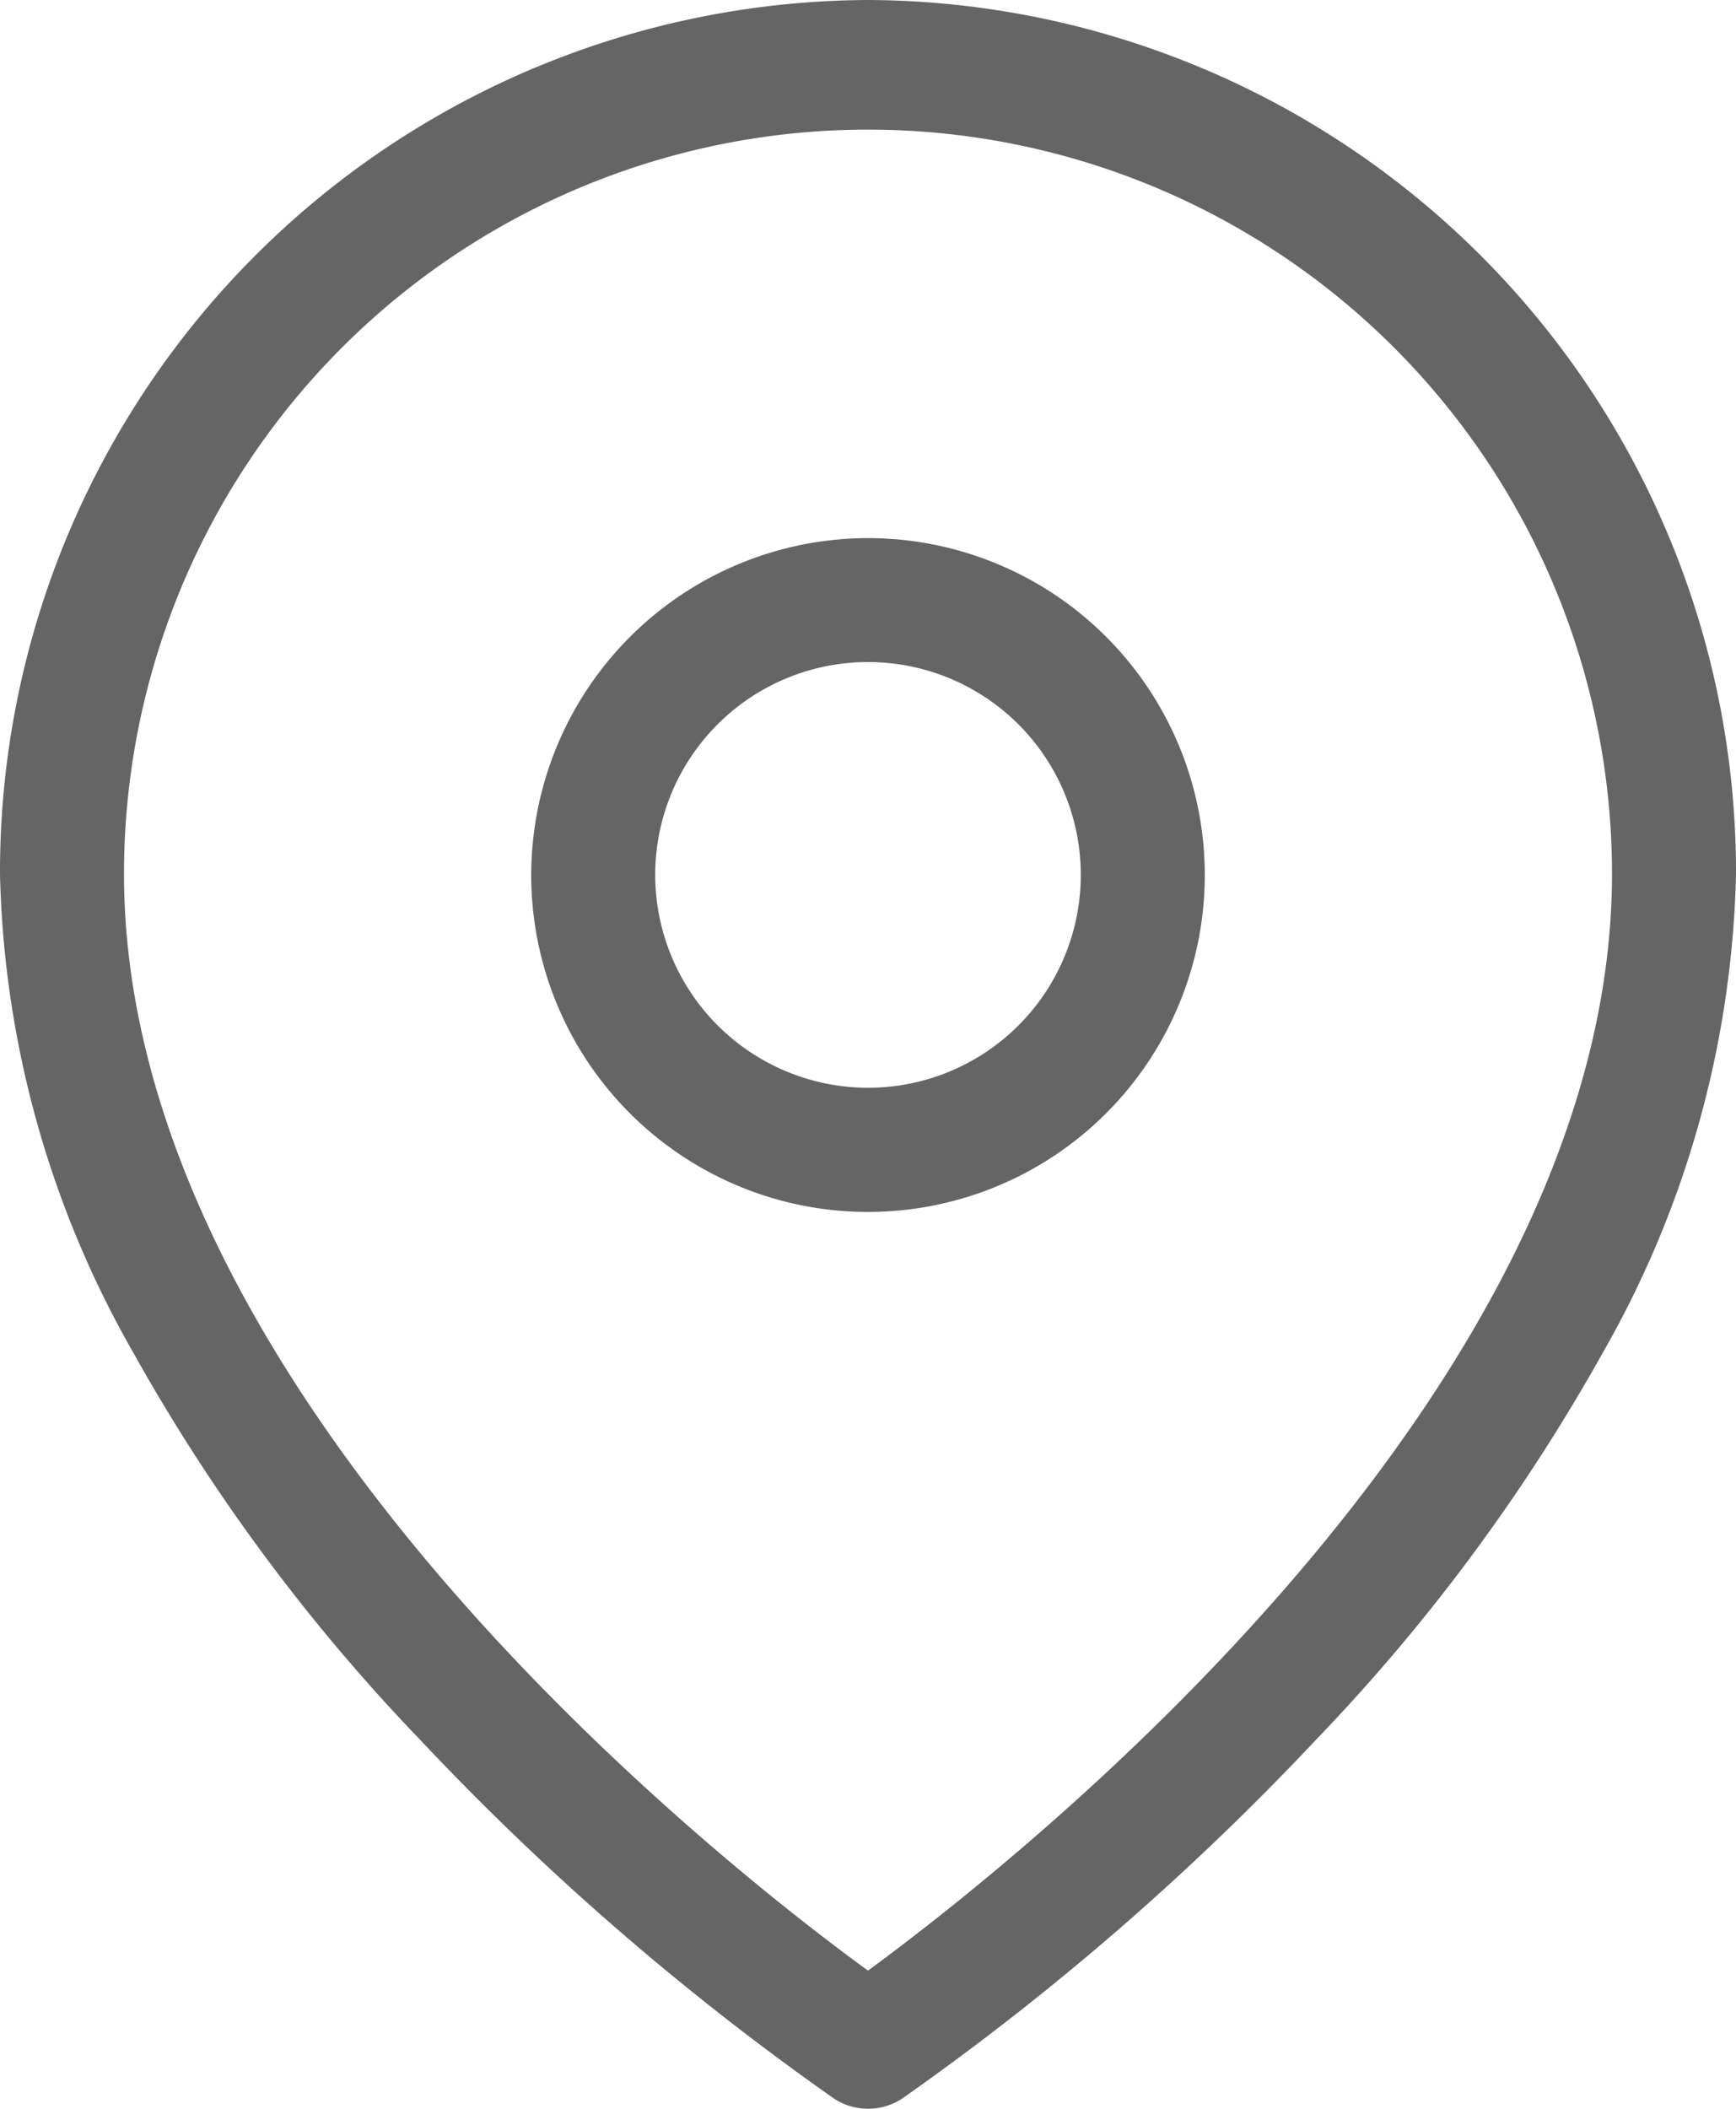
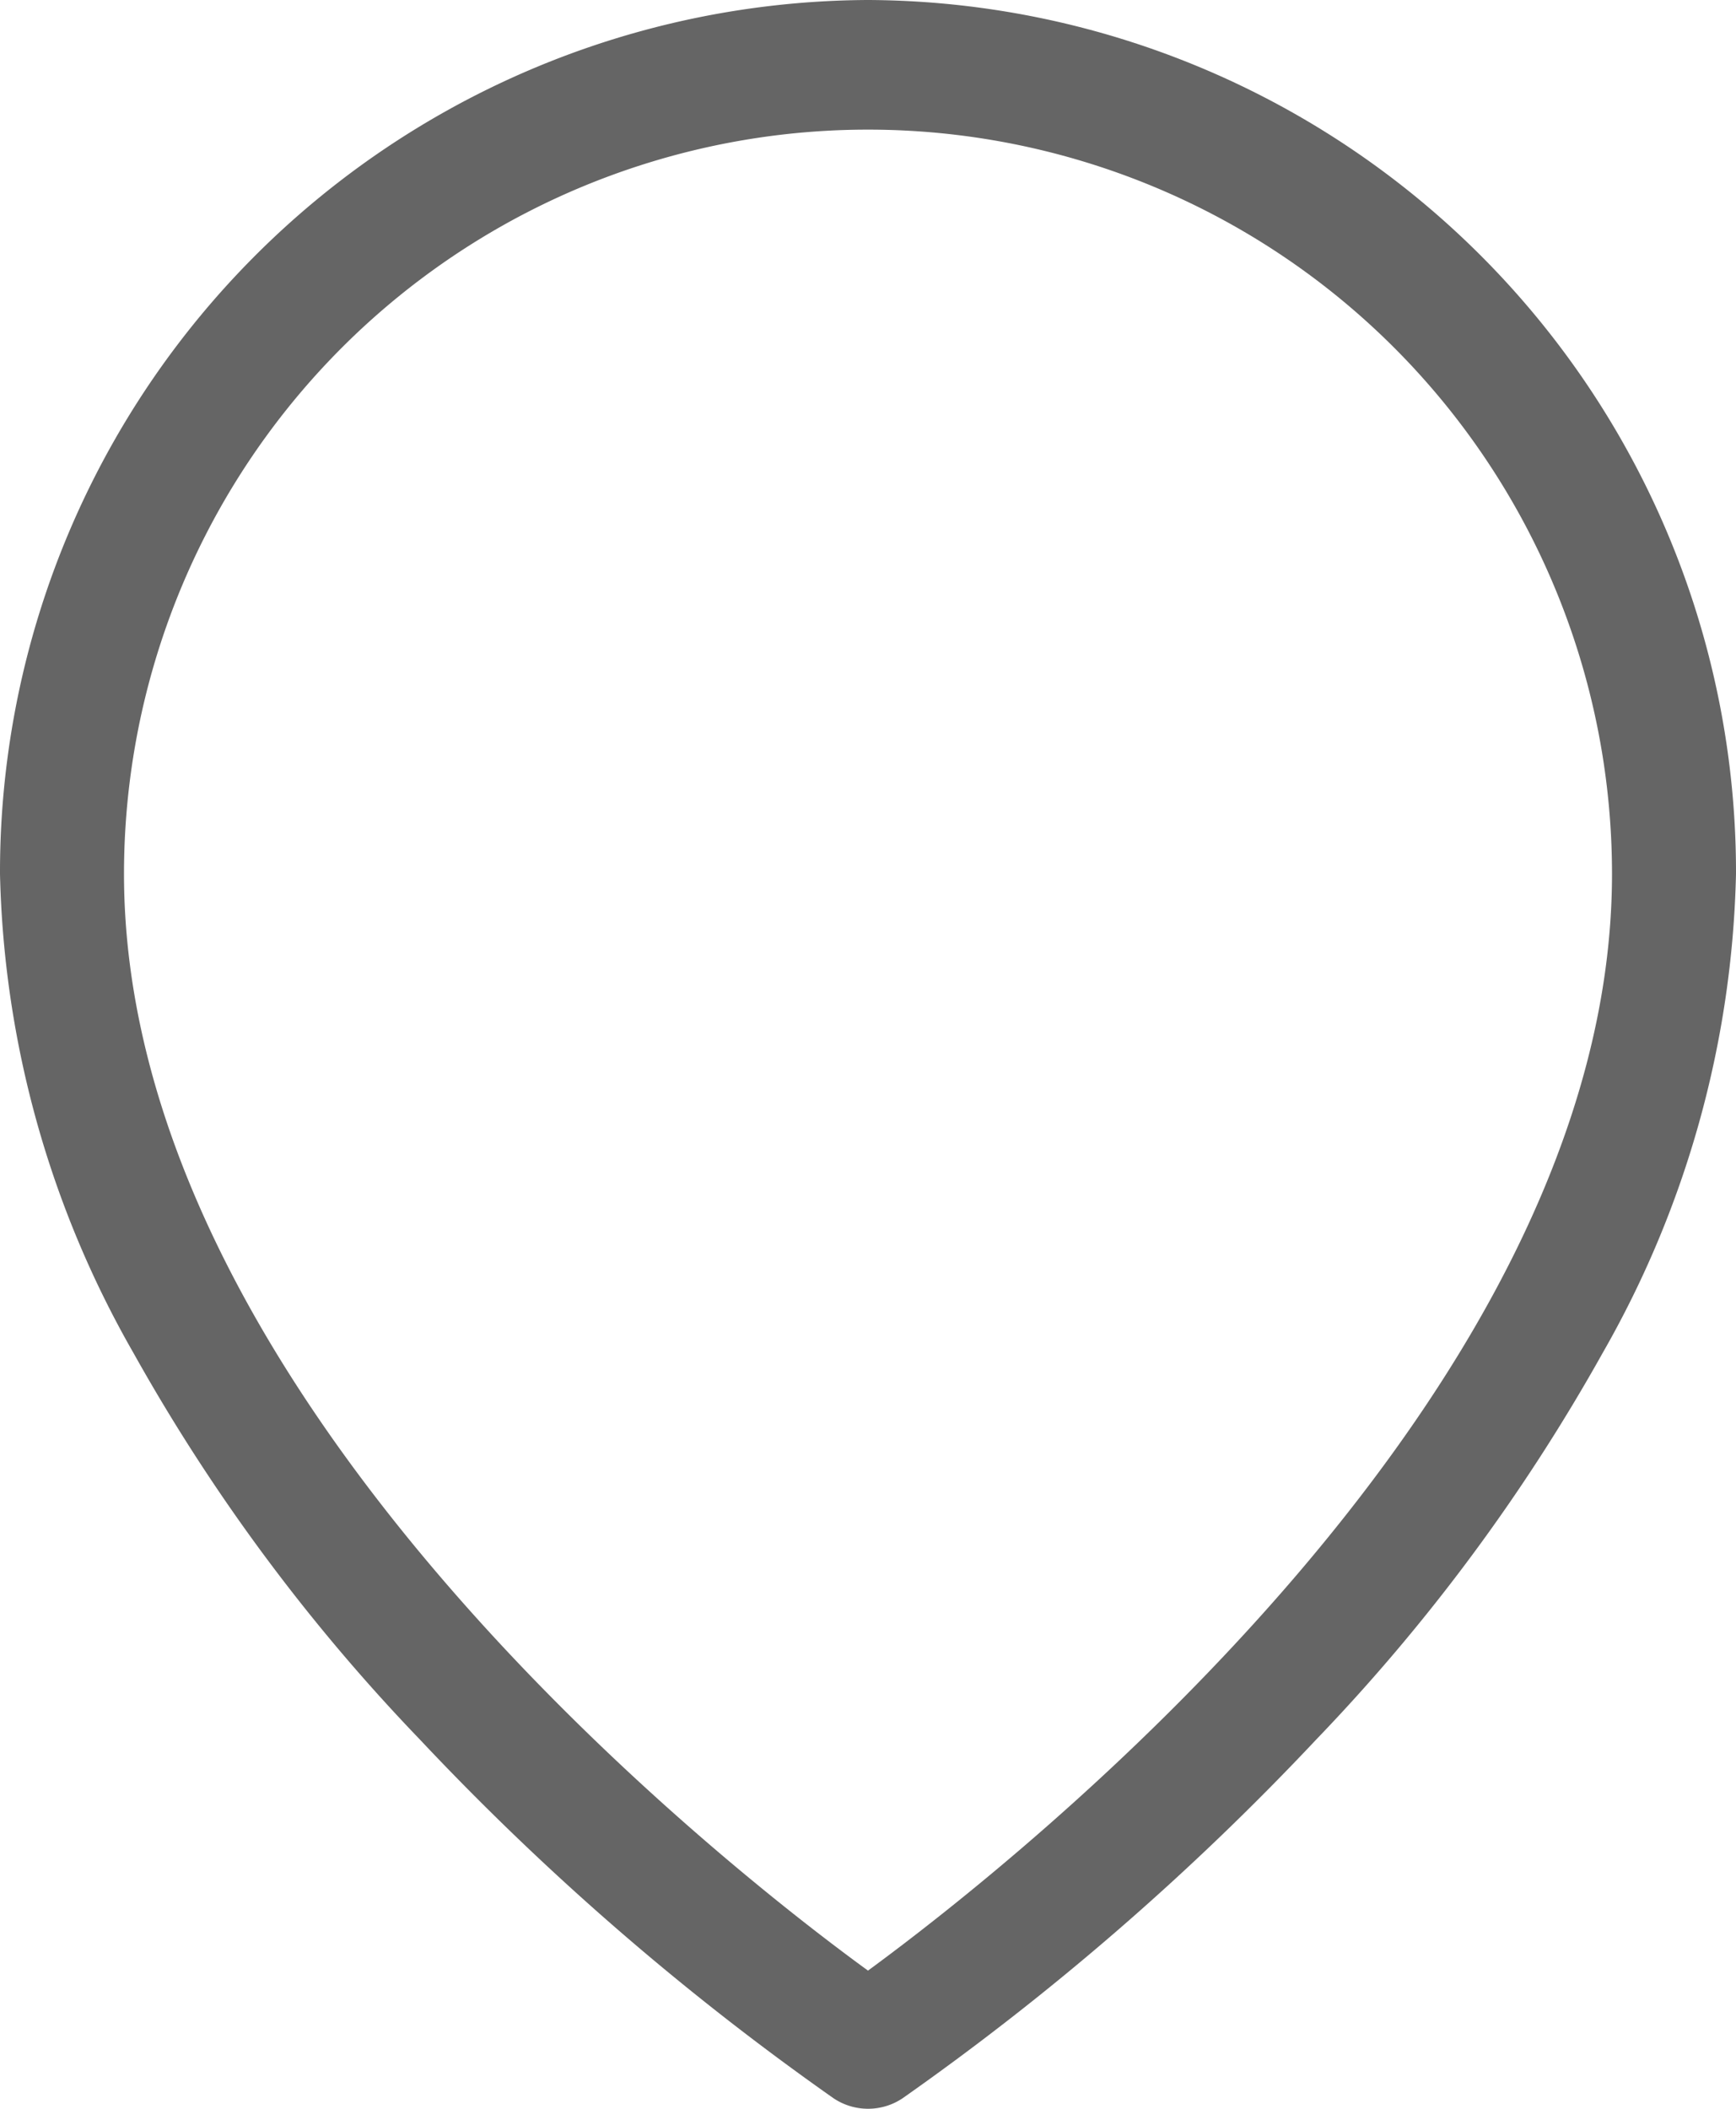
<svg xmlns="http://www.w3.org/2000/svg" width="14" height="17">
  <g fill="#656565">
    <path d="M7 0a7.031 7.031 0 017 7.045 8.128 8.128 0 01-1.076 3.863 15.157 15.157 0 01-2.31 3.116 21.7 21.7 0 01-3.335 2.891.5.5 0 01-.557 0 21.7 21.7 0 01-3.335-2.891 15.157 15.157 0 01-2.31-3.116A8.128 8.128 0 010 7.045 7.031 7.031 0 017 0zm0 15.886c1.217-.892 6-4.664 6-8.841a6 6 0 10-12 0C1 11.229 5.782 15 7 15.886z" />
-     <path d="M7 4.338a2.716 2.716 0 11-2.716 2.716A2.719 2.719 0 017 4.338zm0 4.431a1.716 1.716 0 10-1.716-1.715A1.718 1.718 0 007 8.769z" />
  </g>
</svg>